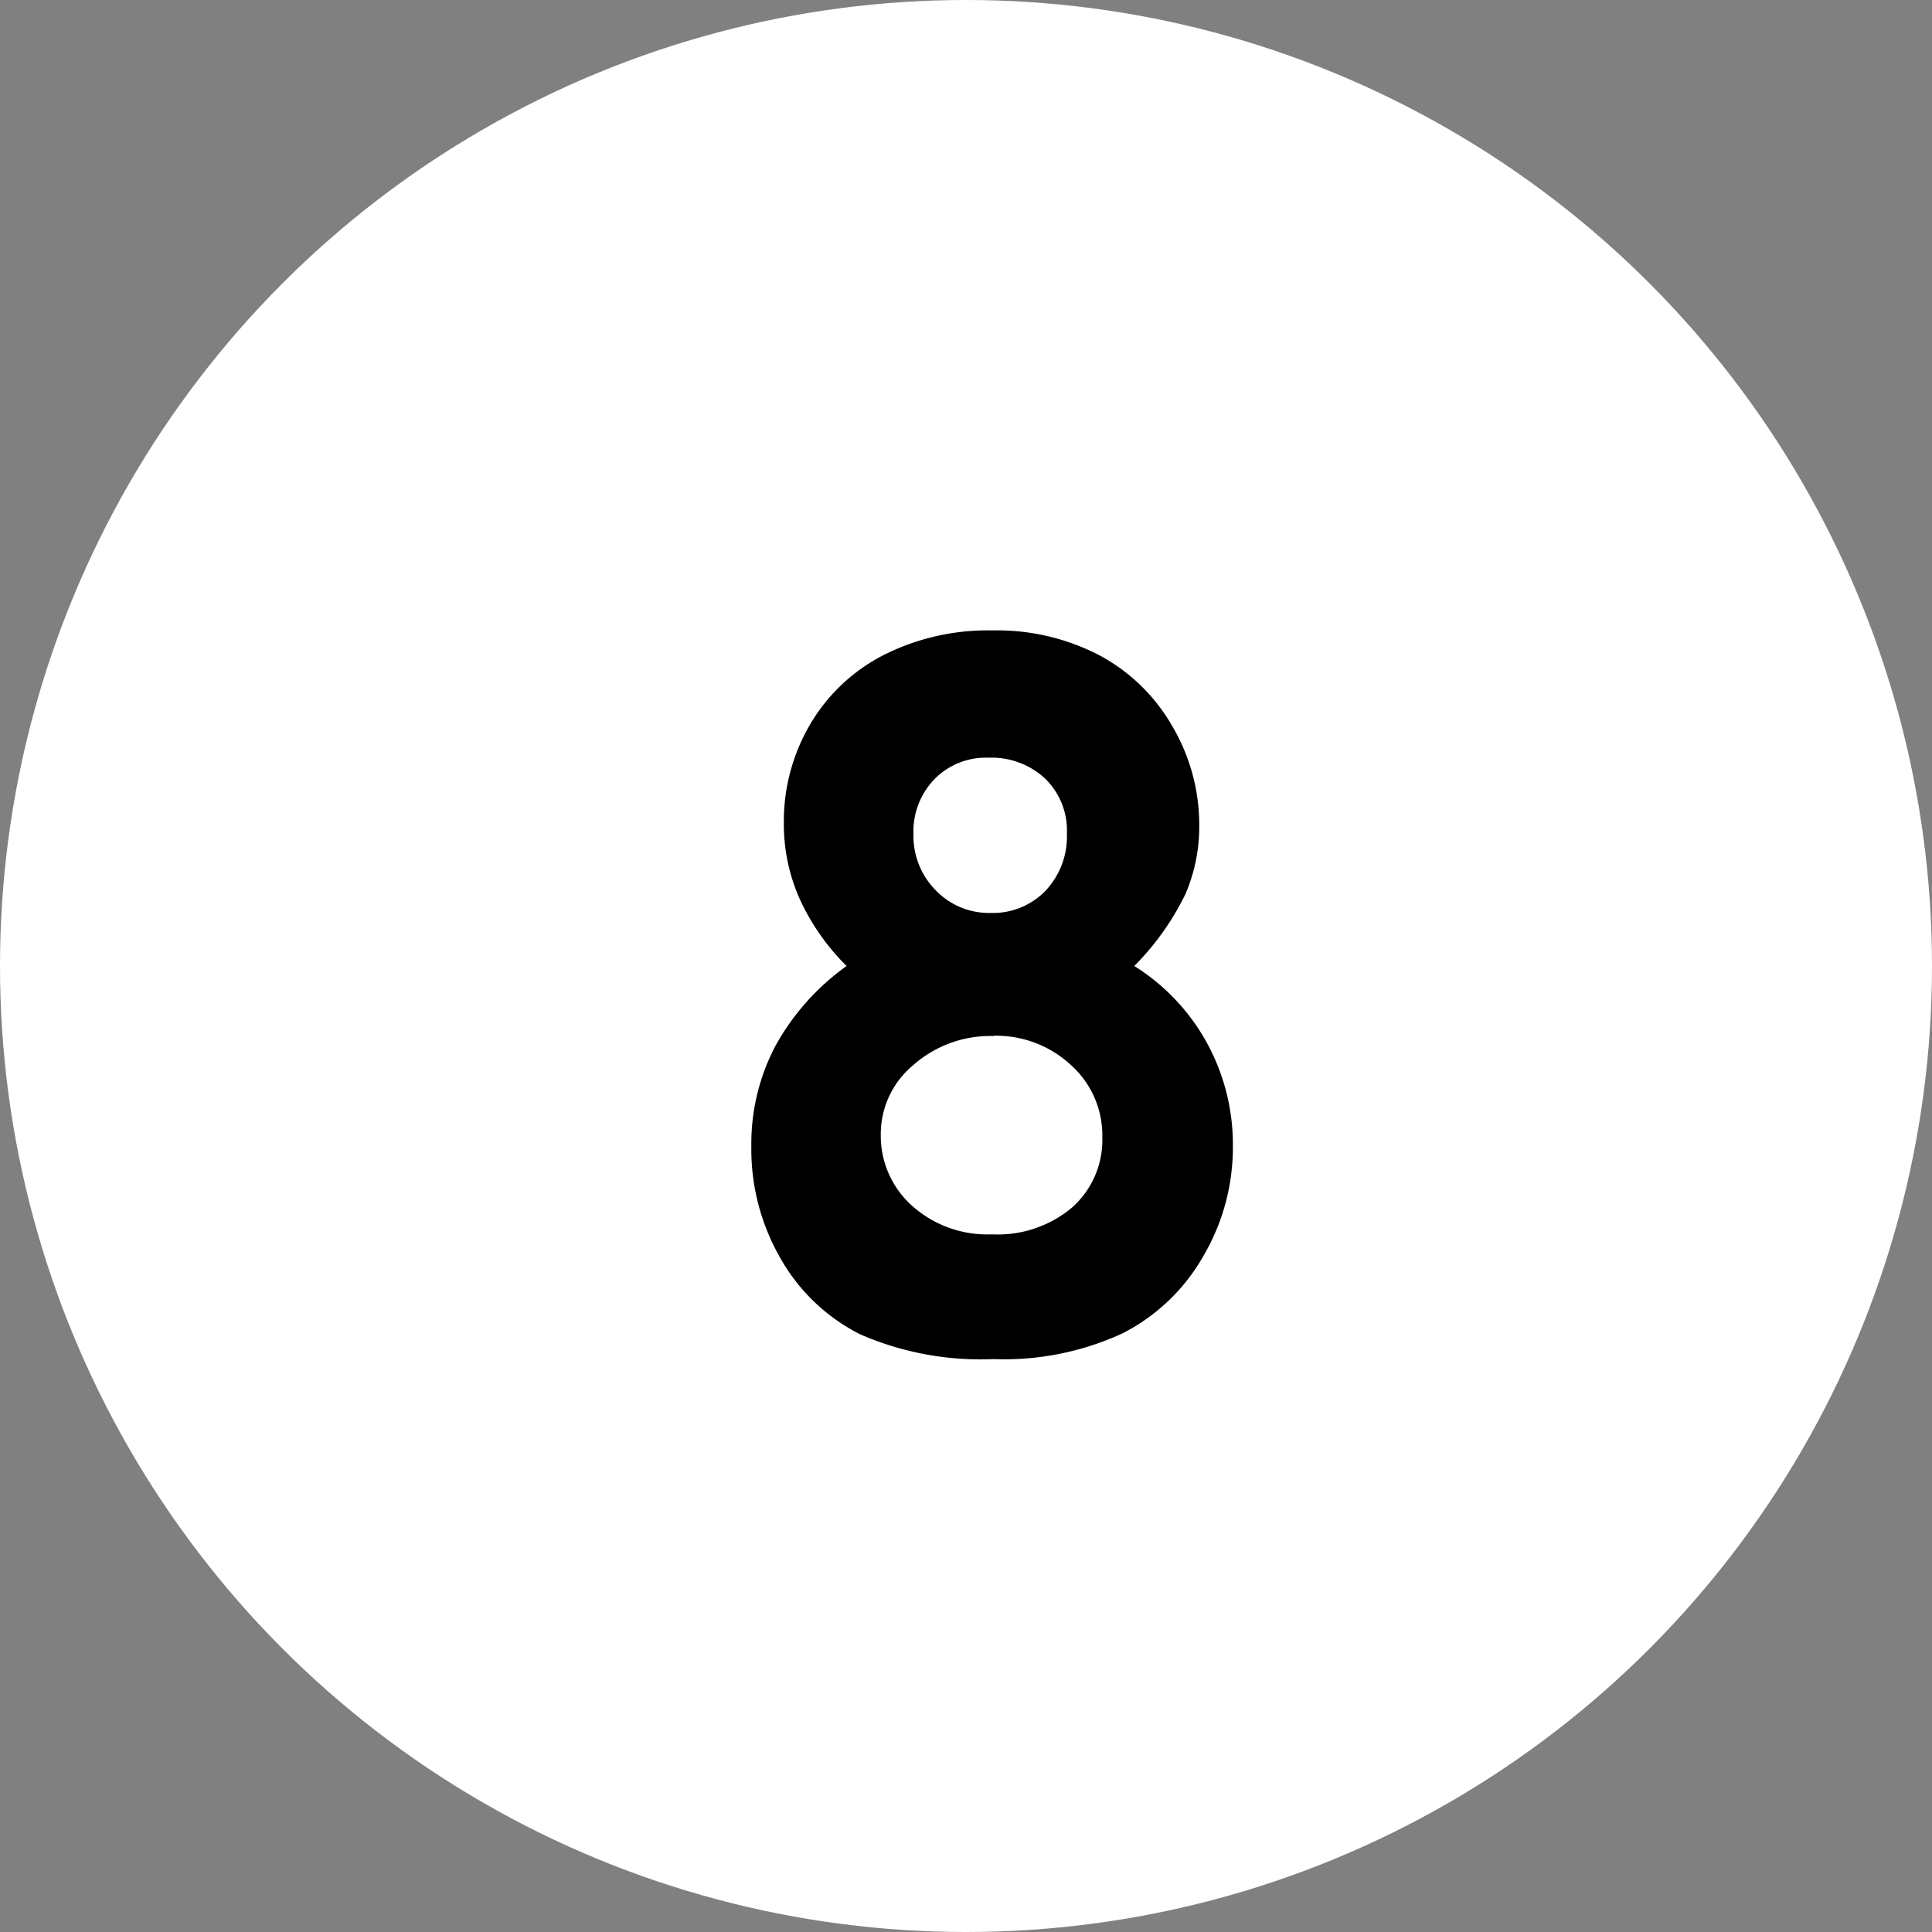
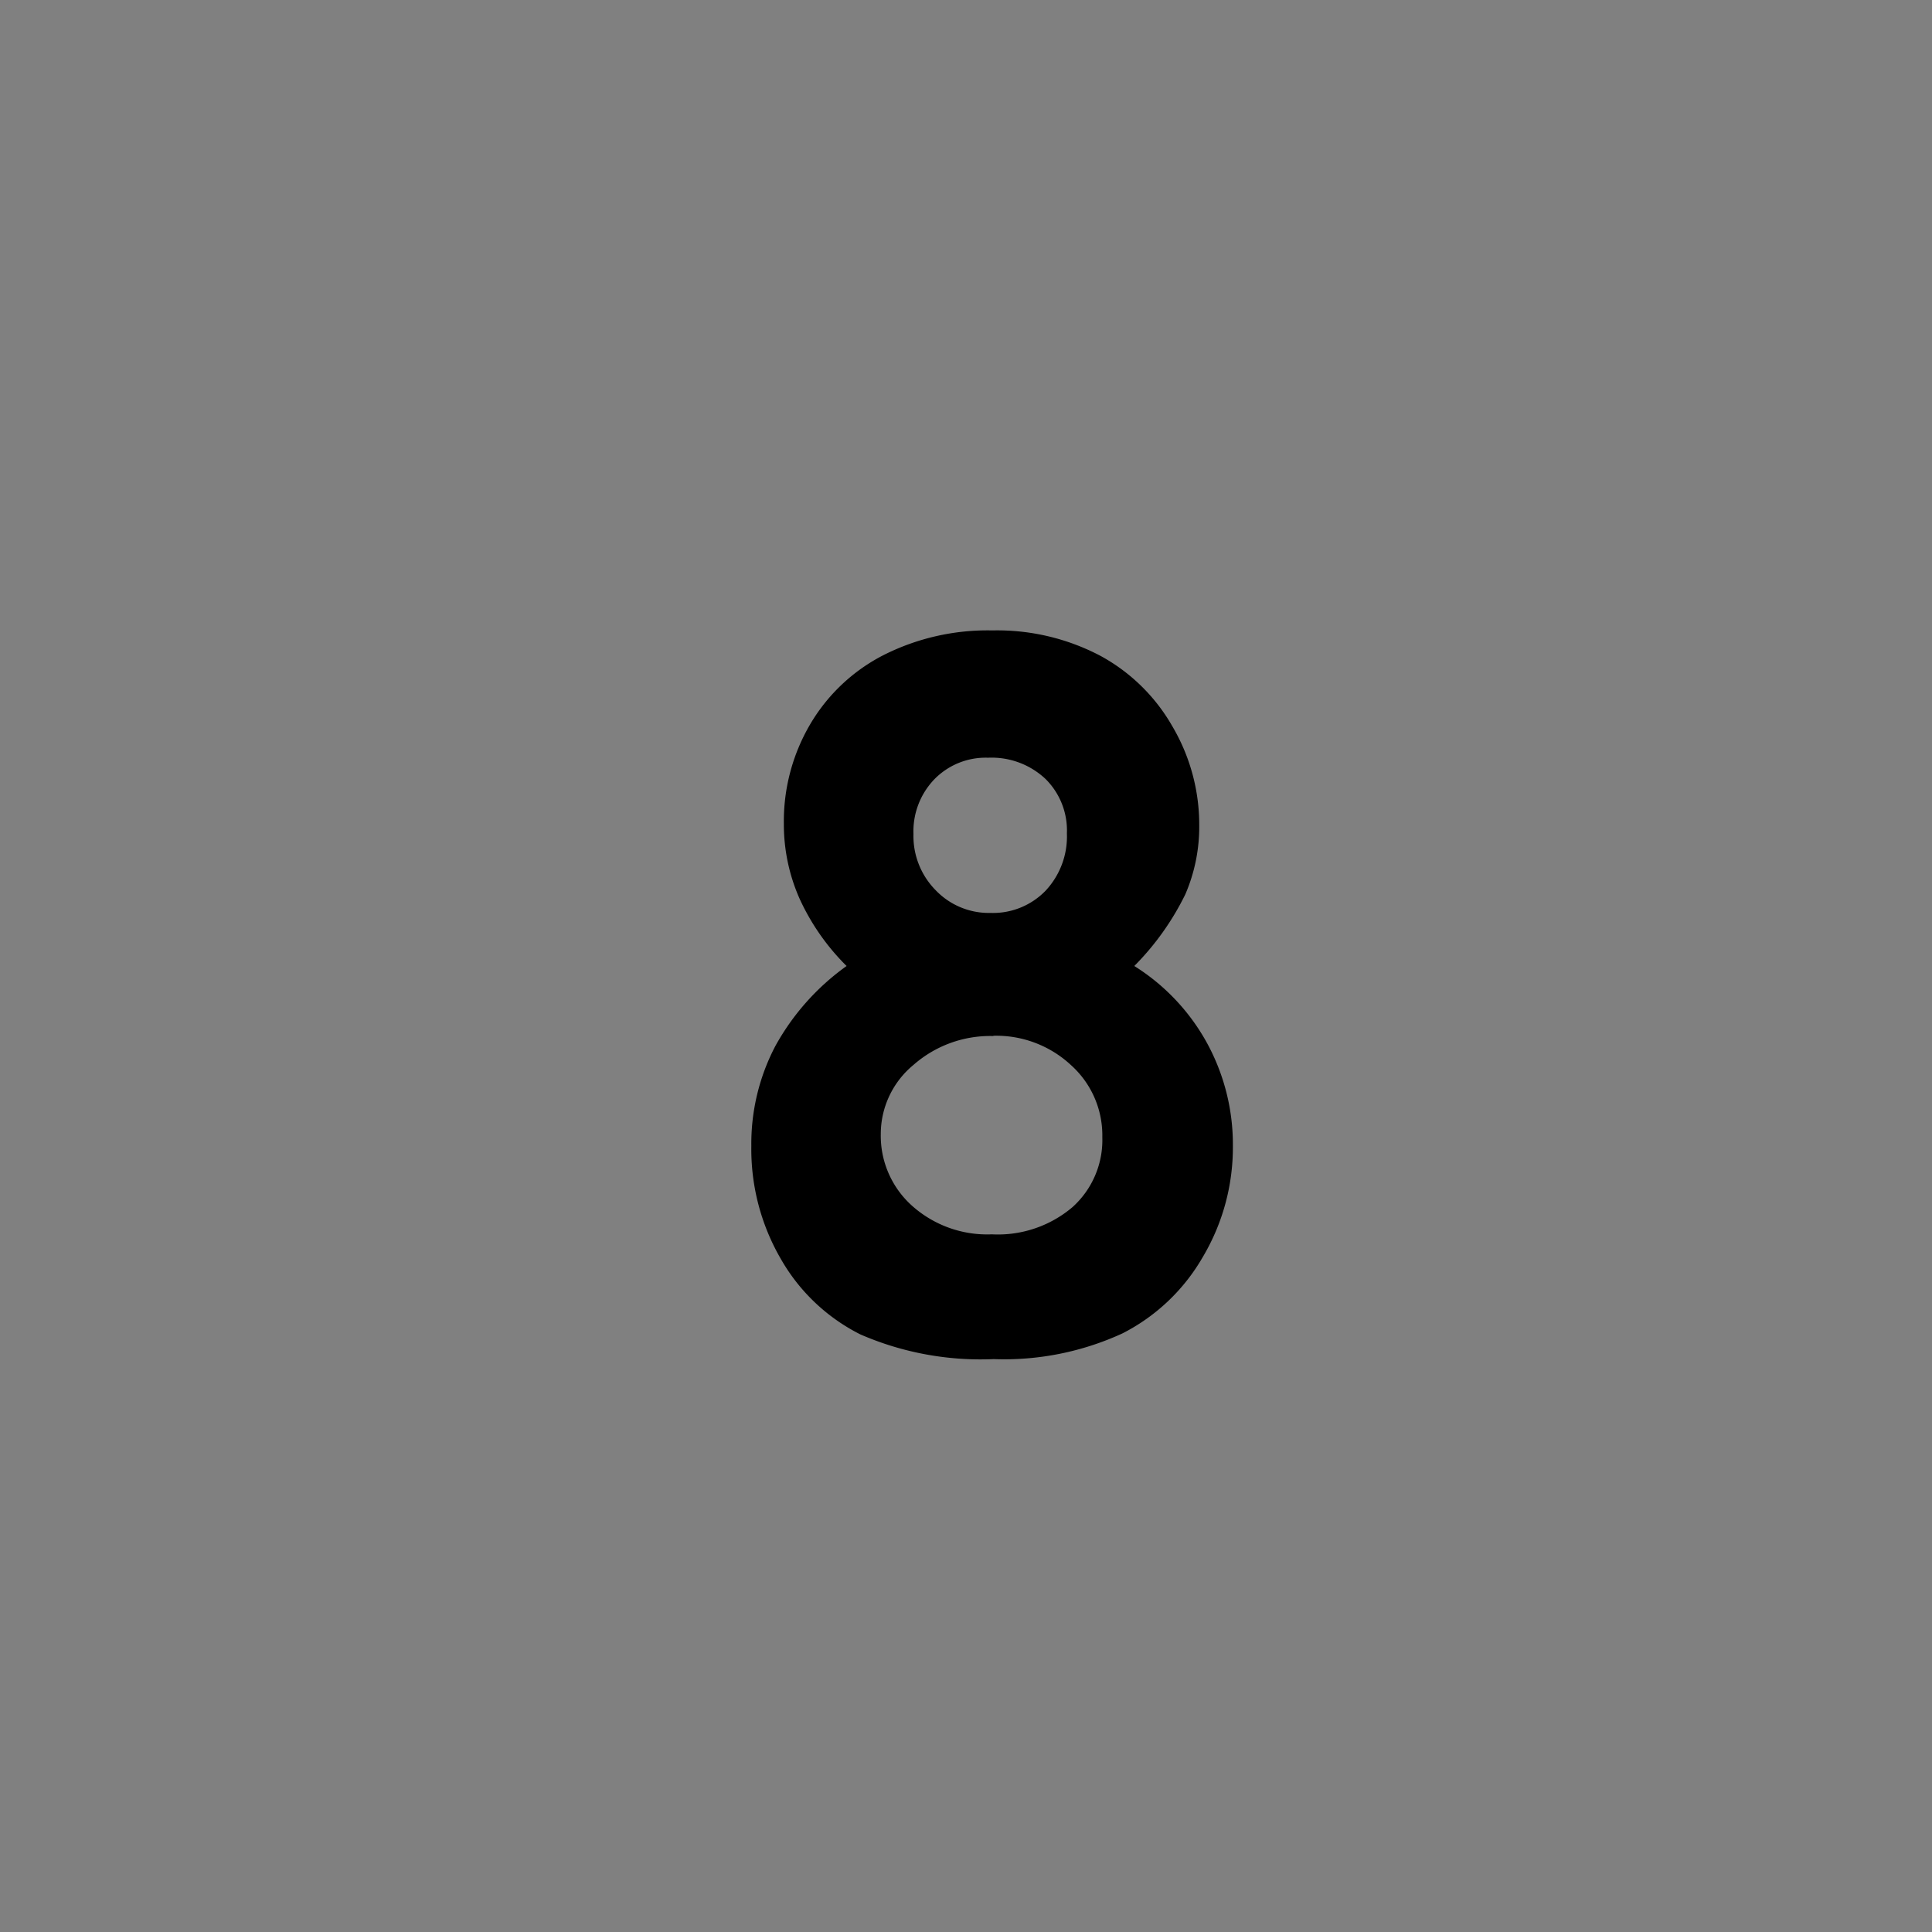
<svg xmlns="http://www.w3.org/2000/svg" width="36" height="36" viewBox="0 0 36 36">
  <rect x="0" y="0" width="36" height="36" fill="#808080" stroke="none" />
  <g id="Group_1868" data-name="Group 1868" transform="translate(7590 4749)">
-     <circle id="Ellipse_70" data-name="Ellipse 70" cx="18" cy="18" r="18" transform="translate(-7590 -4749)" fill="#fff" />
    <path id="Path_848" data-name="Path 848" d="M7.69-7A3.912,3.912,0,0,1,9.048-5.559a3.947,3.947,0,0,1,.479,1.912,4,4,0,0,1-.558,2.065,3.622,3.622,0,0,1-1.5,1.428,5.275,5.275,0,0,1-2.4.479A5.614,5.614,0,0,1,2.584-.136a3.527,3.527,0,0,1-1.477-1.4A4.072,4.072,0,0,1,.554-3.647,3.914,3.914,0,0,1,1-5.506,4.5,4.5,0,0,1,2.329-7a4.242,4.242,0,0,1-.875-1.252,3.418,3.418,0,0,1-.294-1.4A3.569,3.569,0,0,1,1.648-11.5a3.361,3.361,0,0,1,1.367-1.292,4.3,4.3,0,0,1,2.03-.461,4.129,4.129,0,0,1,2,.466A3.427,3.427,0,0,1,8.4-11.465a3.611,3.611,0,0,1,.5,1.841,3.18,3.18,0,0,1-.259,1.288A5.025,5.025,0,0,1,7.69-7ZM4.966-10.881a1.335,1.335,0,0,0-1,.4,1.4,1.4,0,0,0-.391,1.024A1.436,1.436,0,0,0,3.99-8.411a1.37,1.37,0,0,0,1.02.422A1.363,1.363,0,0,0,6.034-8.4a1.477,1.477,0,0,0,.4-1.072,1.349,1.349,0,0,0-.4-1.015A1.465,1.465,0,0,0,4.966-10.881Zm.1,5.186a2.164,2.164,0,0,0-1.494.541,1.67,1.67,0,0,0-.606,1.288,1.751,1.751,0,0,0,.571,1.323A2.1,2.1,0,0,0,5.036-2a2.148,2.148,0,0,0,1.5-.505,1.68,1.68,0,0,0,.558-1.305,1.758,1.758,0,0,0-.58-1.34A2.045,2.045,0,0,0,5.063-5.7Z" transform="translate(-7576.554 -4724)" />
  </g>
</svg>